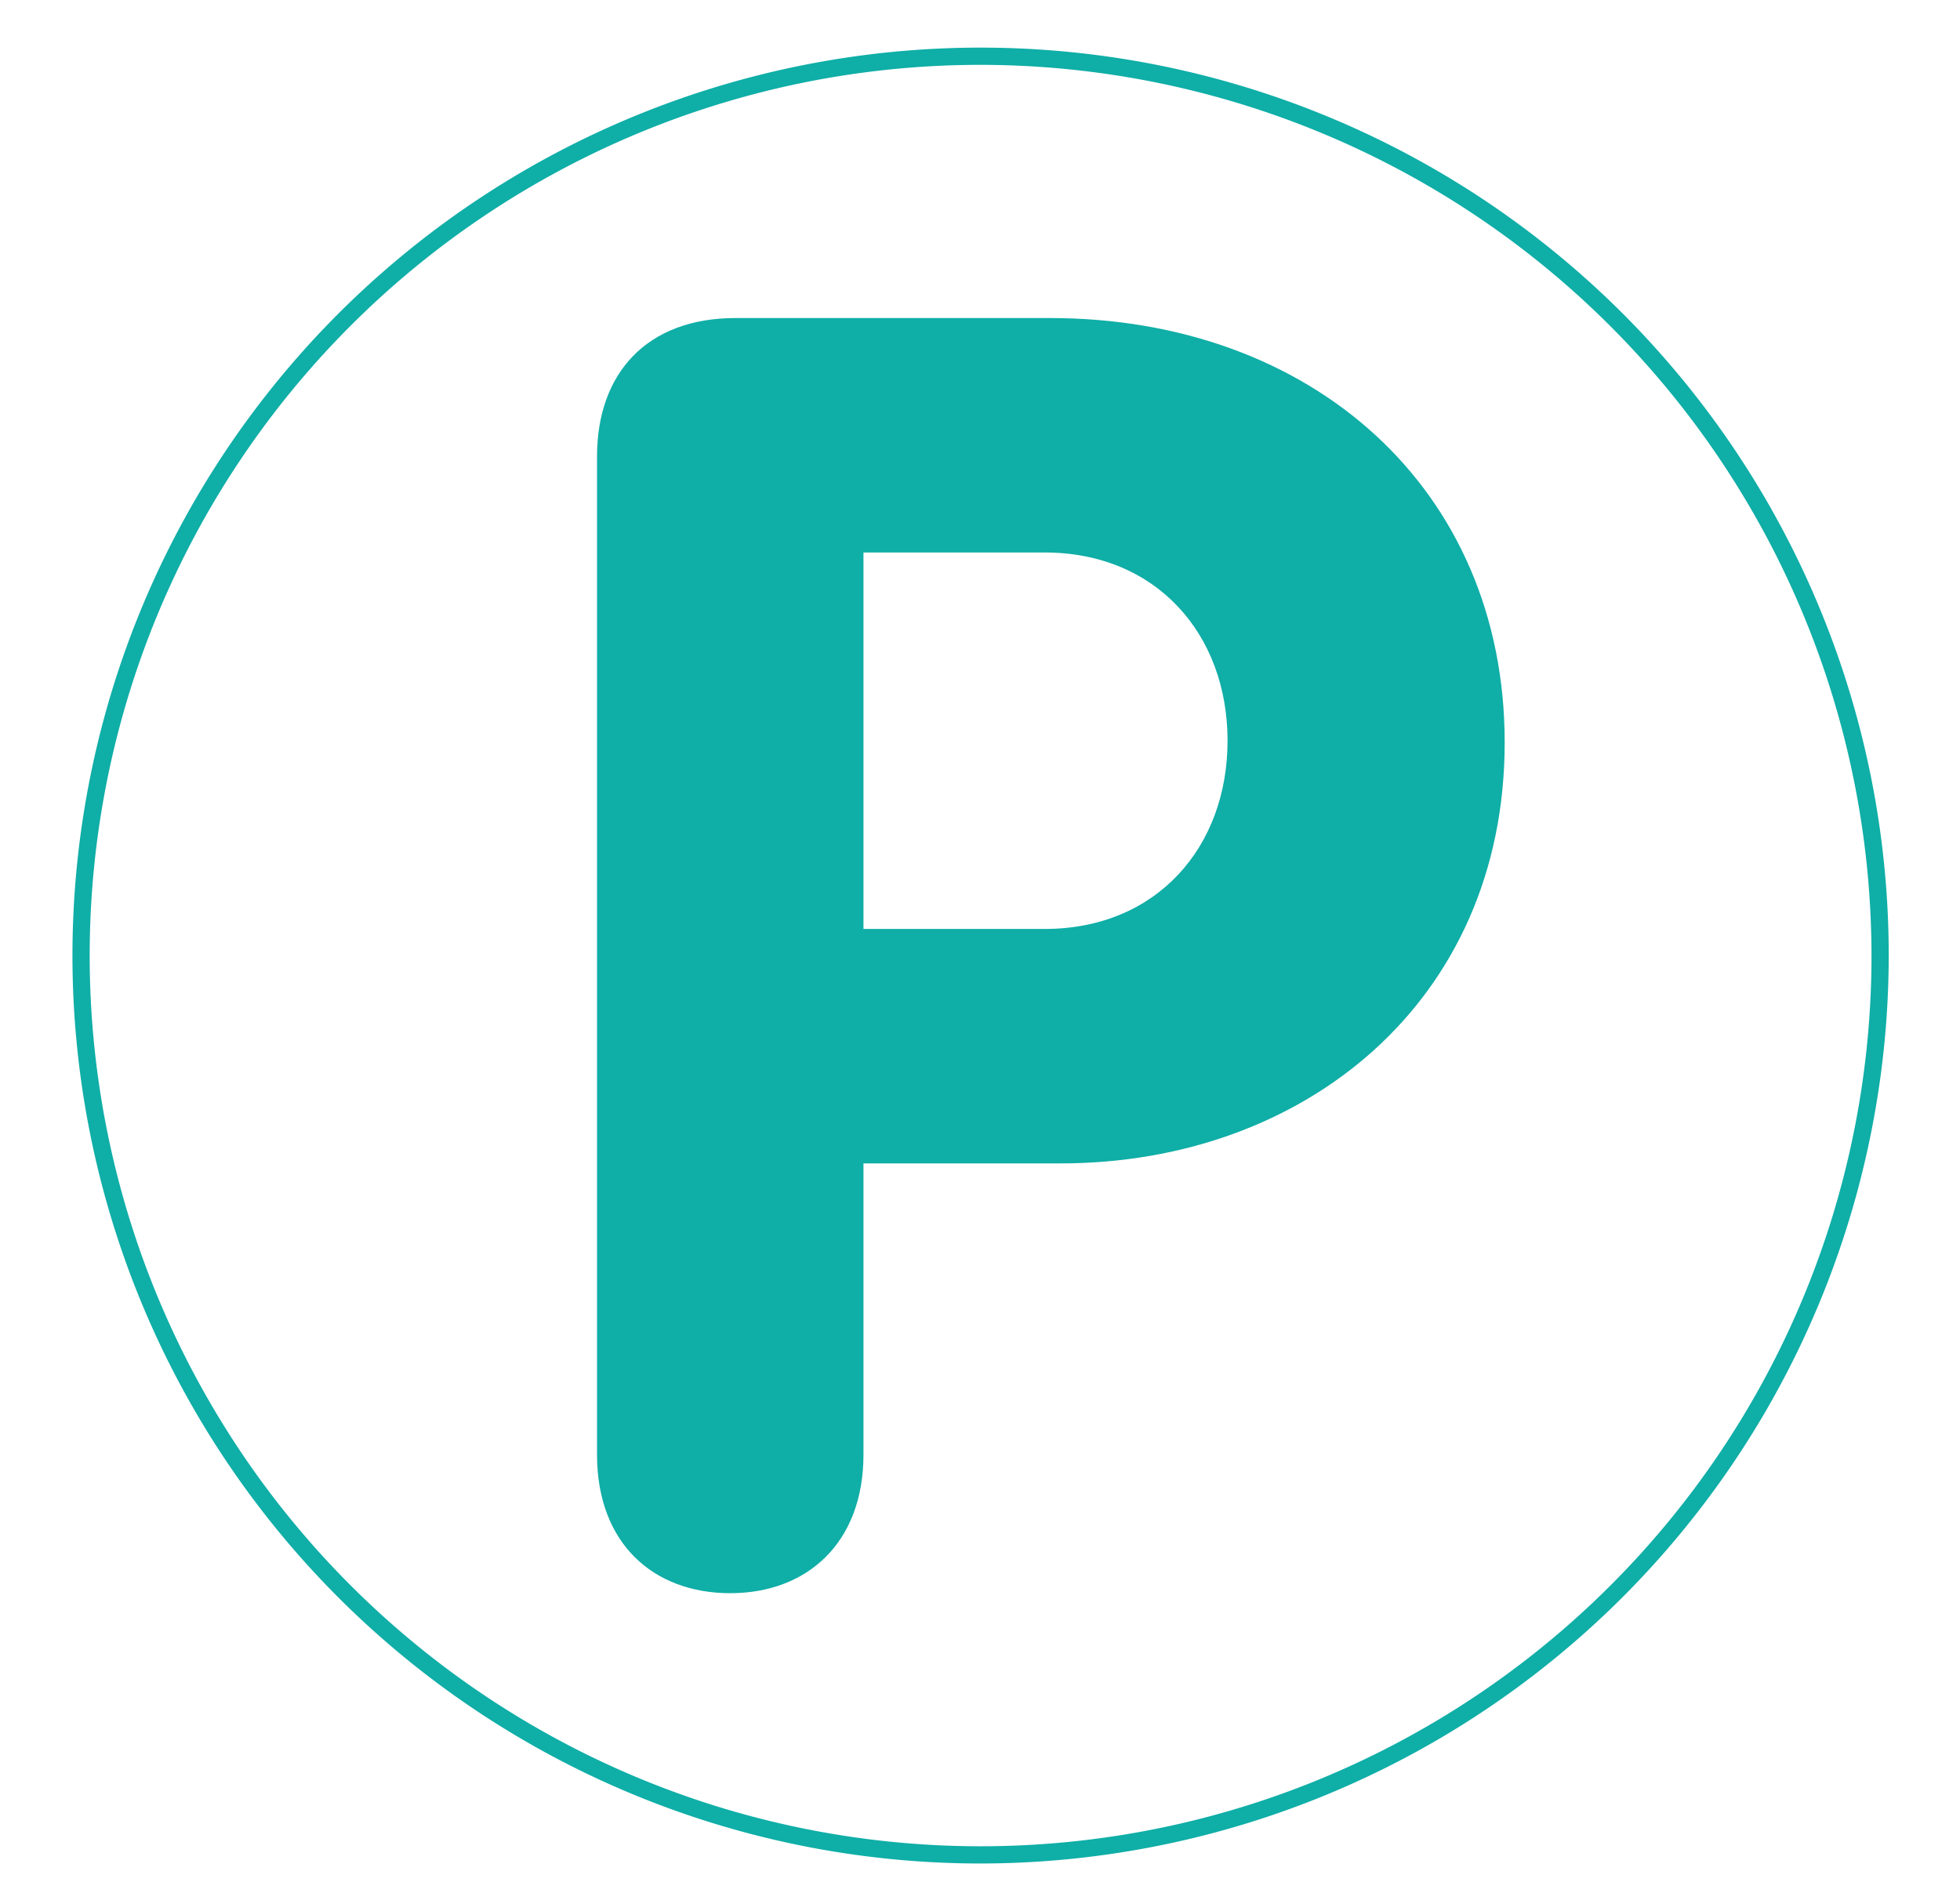
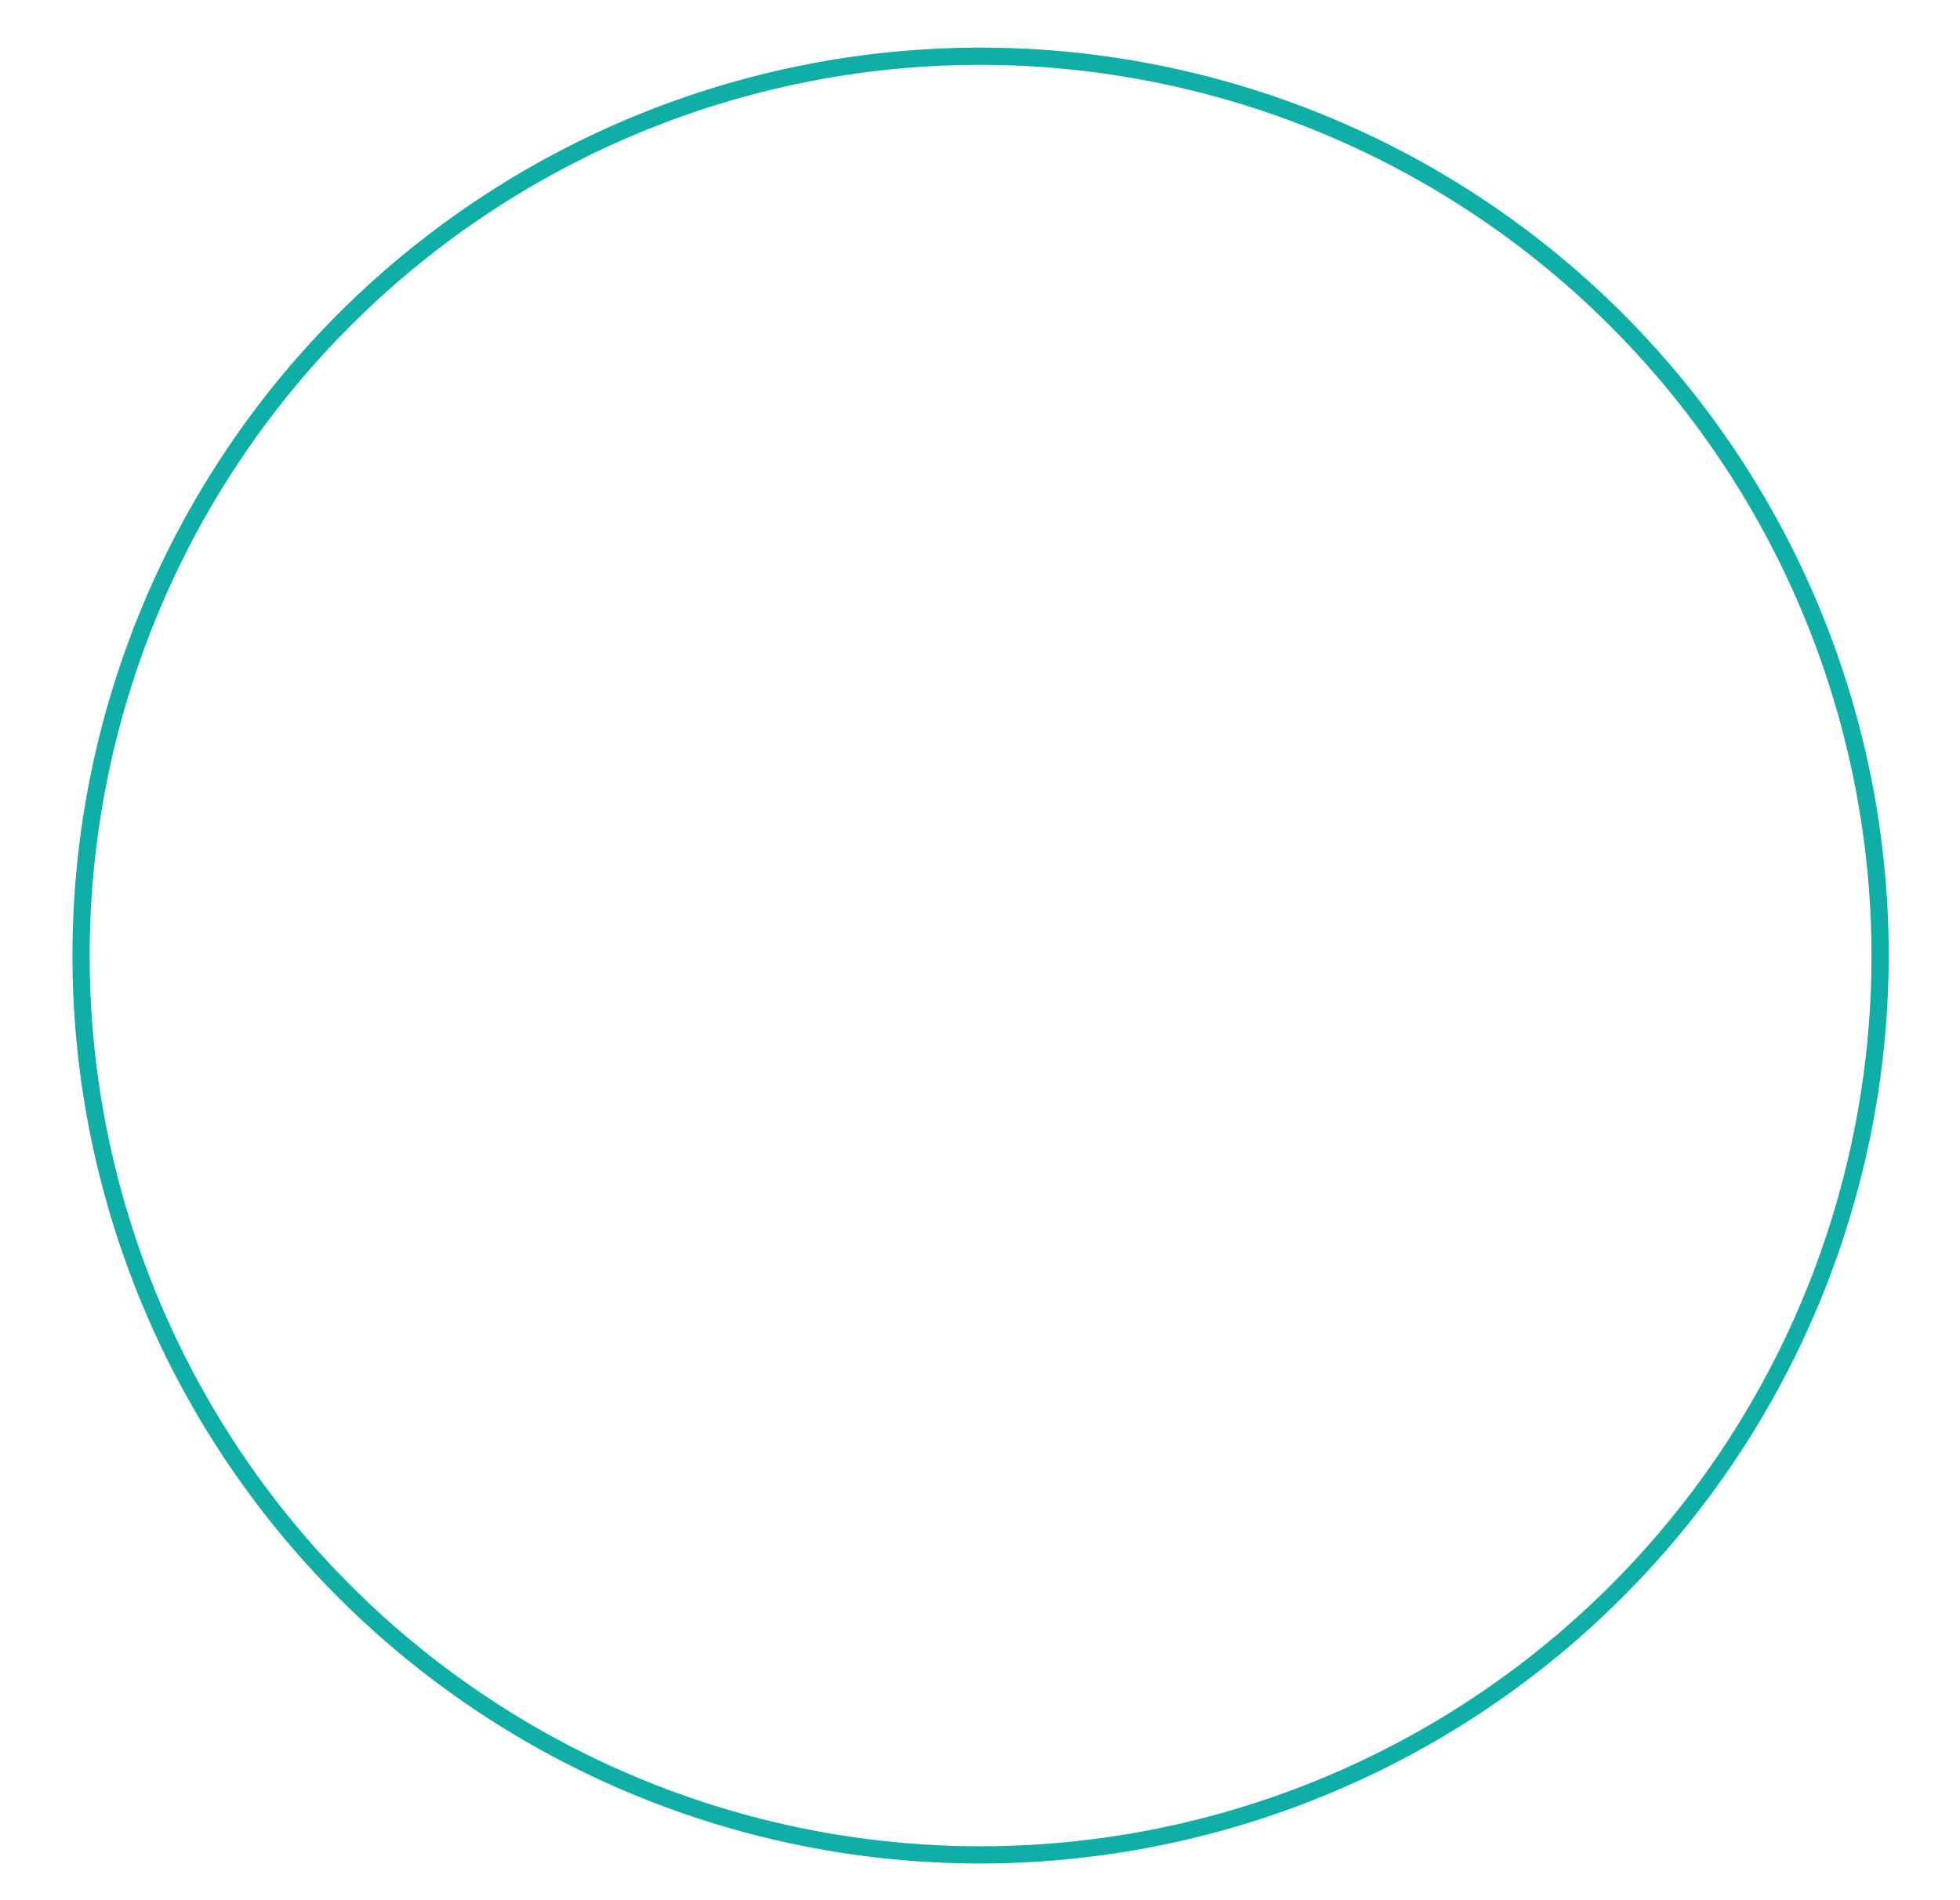
<svg xmlns="http://www.w3.org/2000/svg" id="Parking" viewBox="0 0 165 160">
  <defs>
    <style>.cls-1{fill:#0faea7;}</style>
  </defs>
  <path class="cls-1" d="M82.55,5.46a75,75,0,1,0,75,75,75.09,75.09,0,0,0-75-75m0,151.45A76.45,76.45,0,1,1,159,80.46a76.53,76.53,0,0,1-76.45,76.45" />
-   <path class="cls-1" d="M72.69,78.22H87.94c9.42,0,15.4-6.88,15.4-15.85s-6-15.85-15.4-15.85H72.69ZM50.26,38.44c0-7,4.18-11.66,11.66-11.66H88.39c22,0,38.28,14.35,38.28,35.74,0,21.83-16.9,35.44-37.38,35.44H72.69v24.52c0,7.48-4.79,11.67-11.22,11.67S50.26,130,50.26,122.48Z" />
</svg>